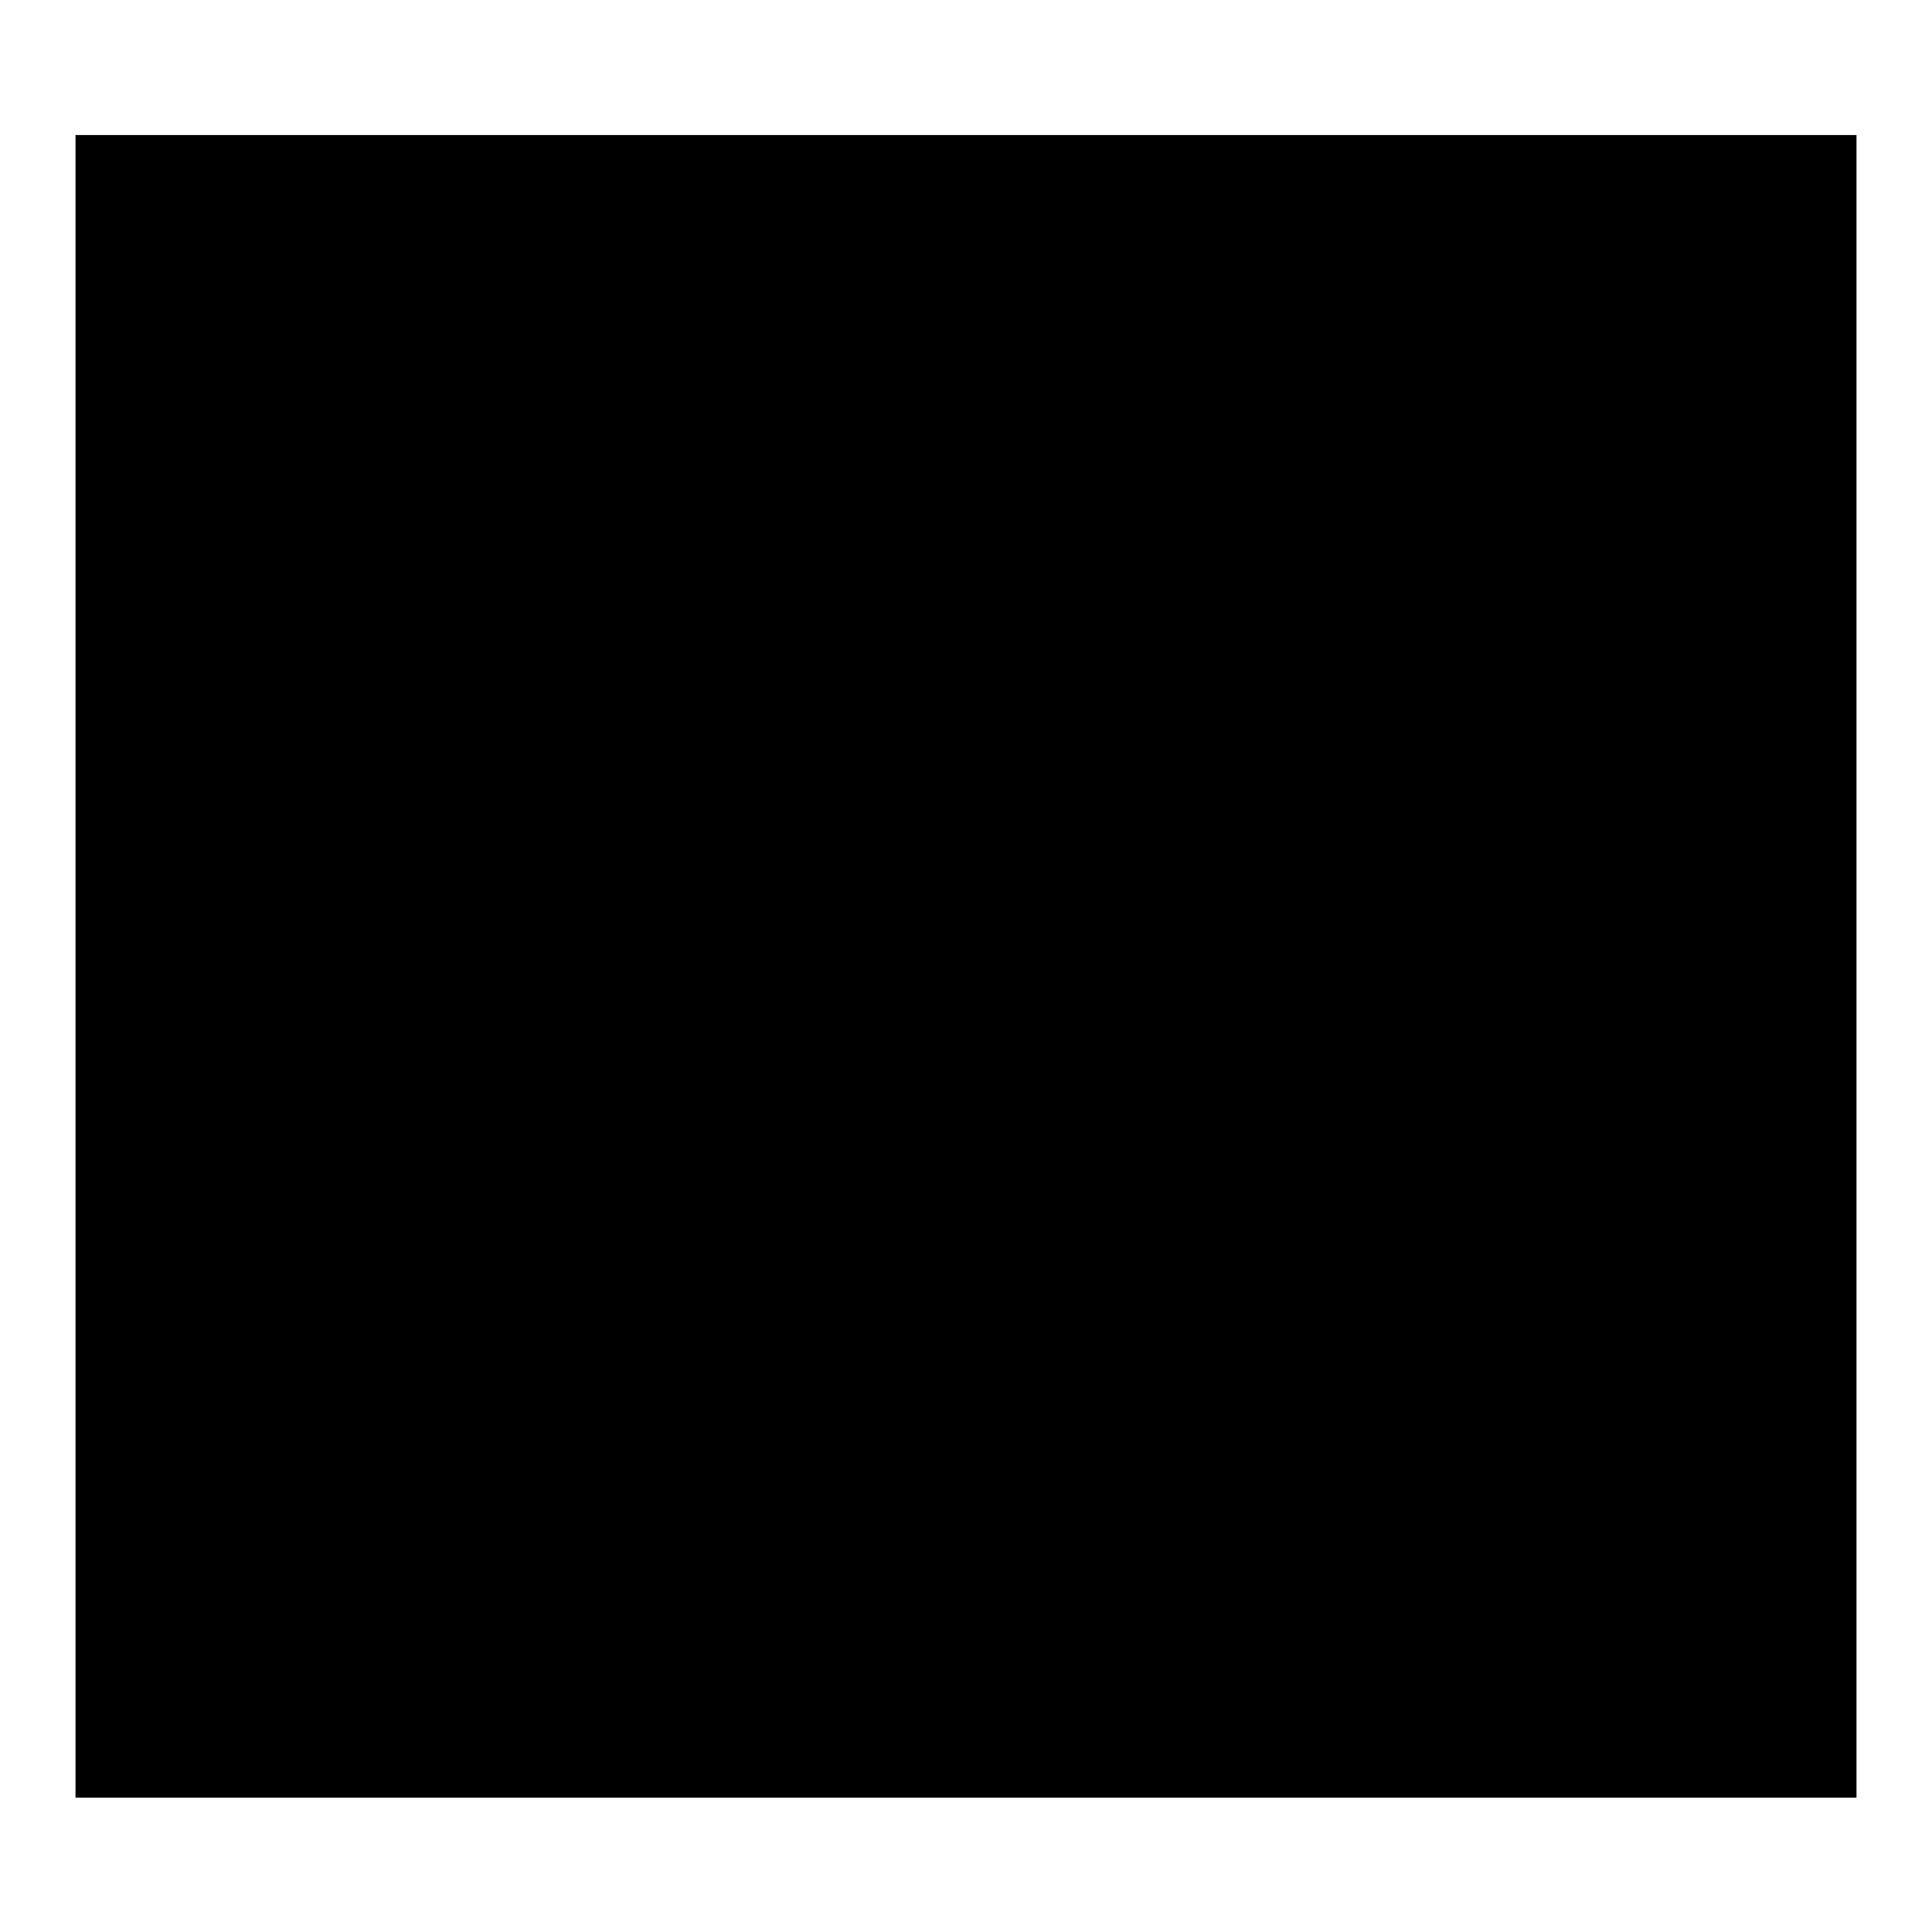
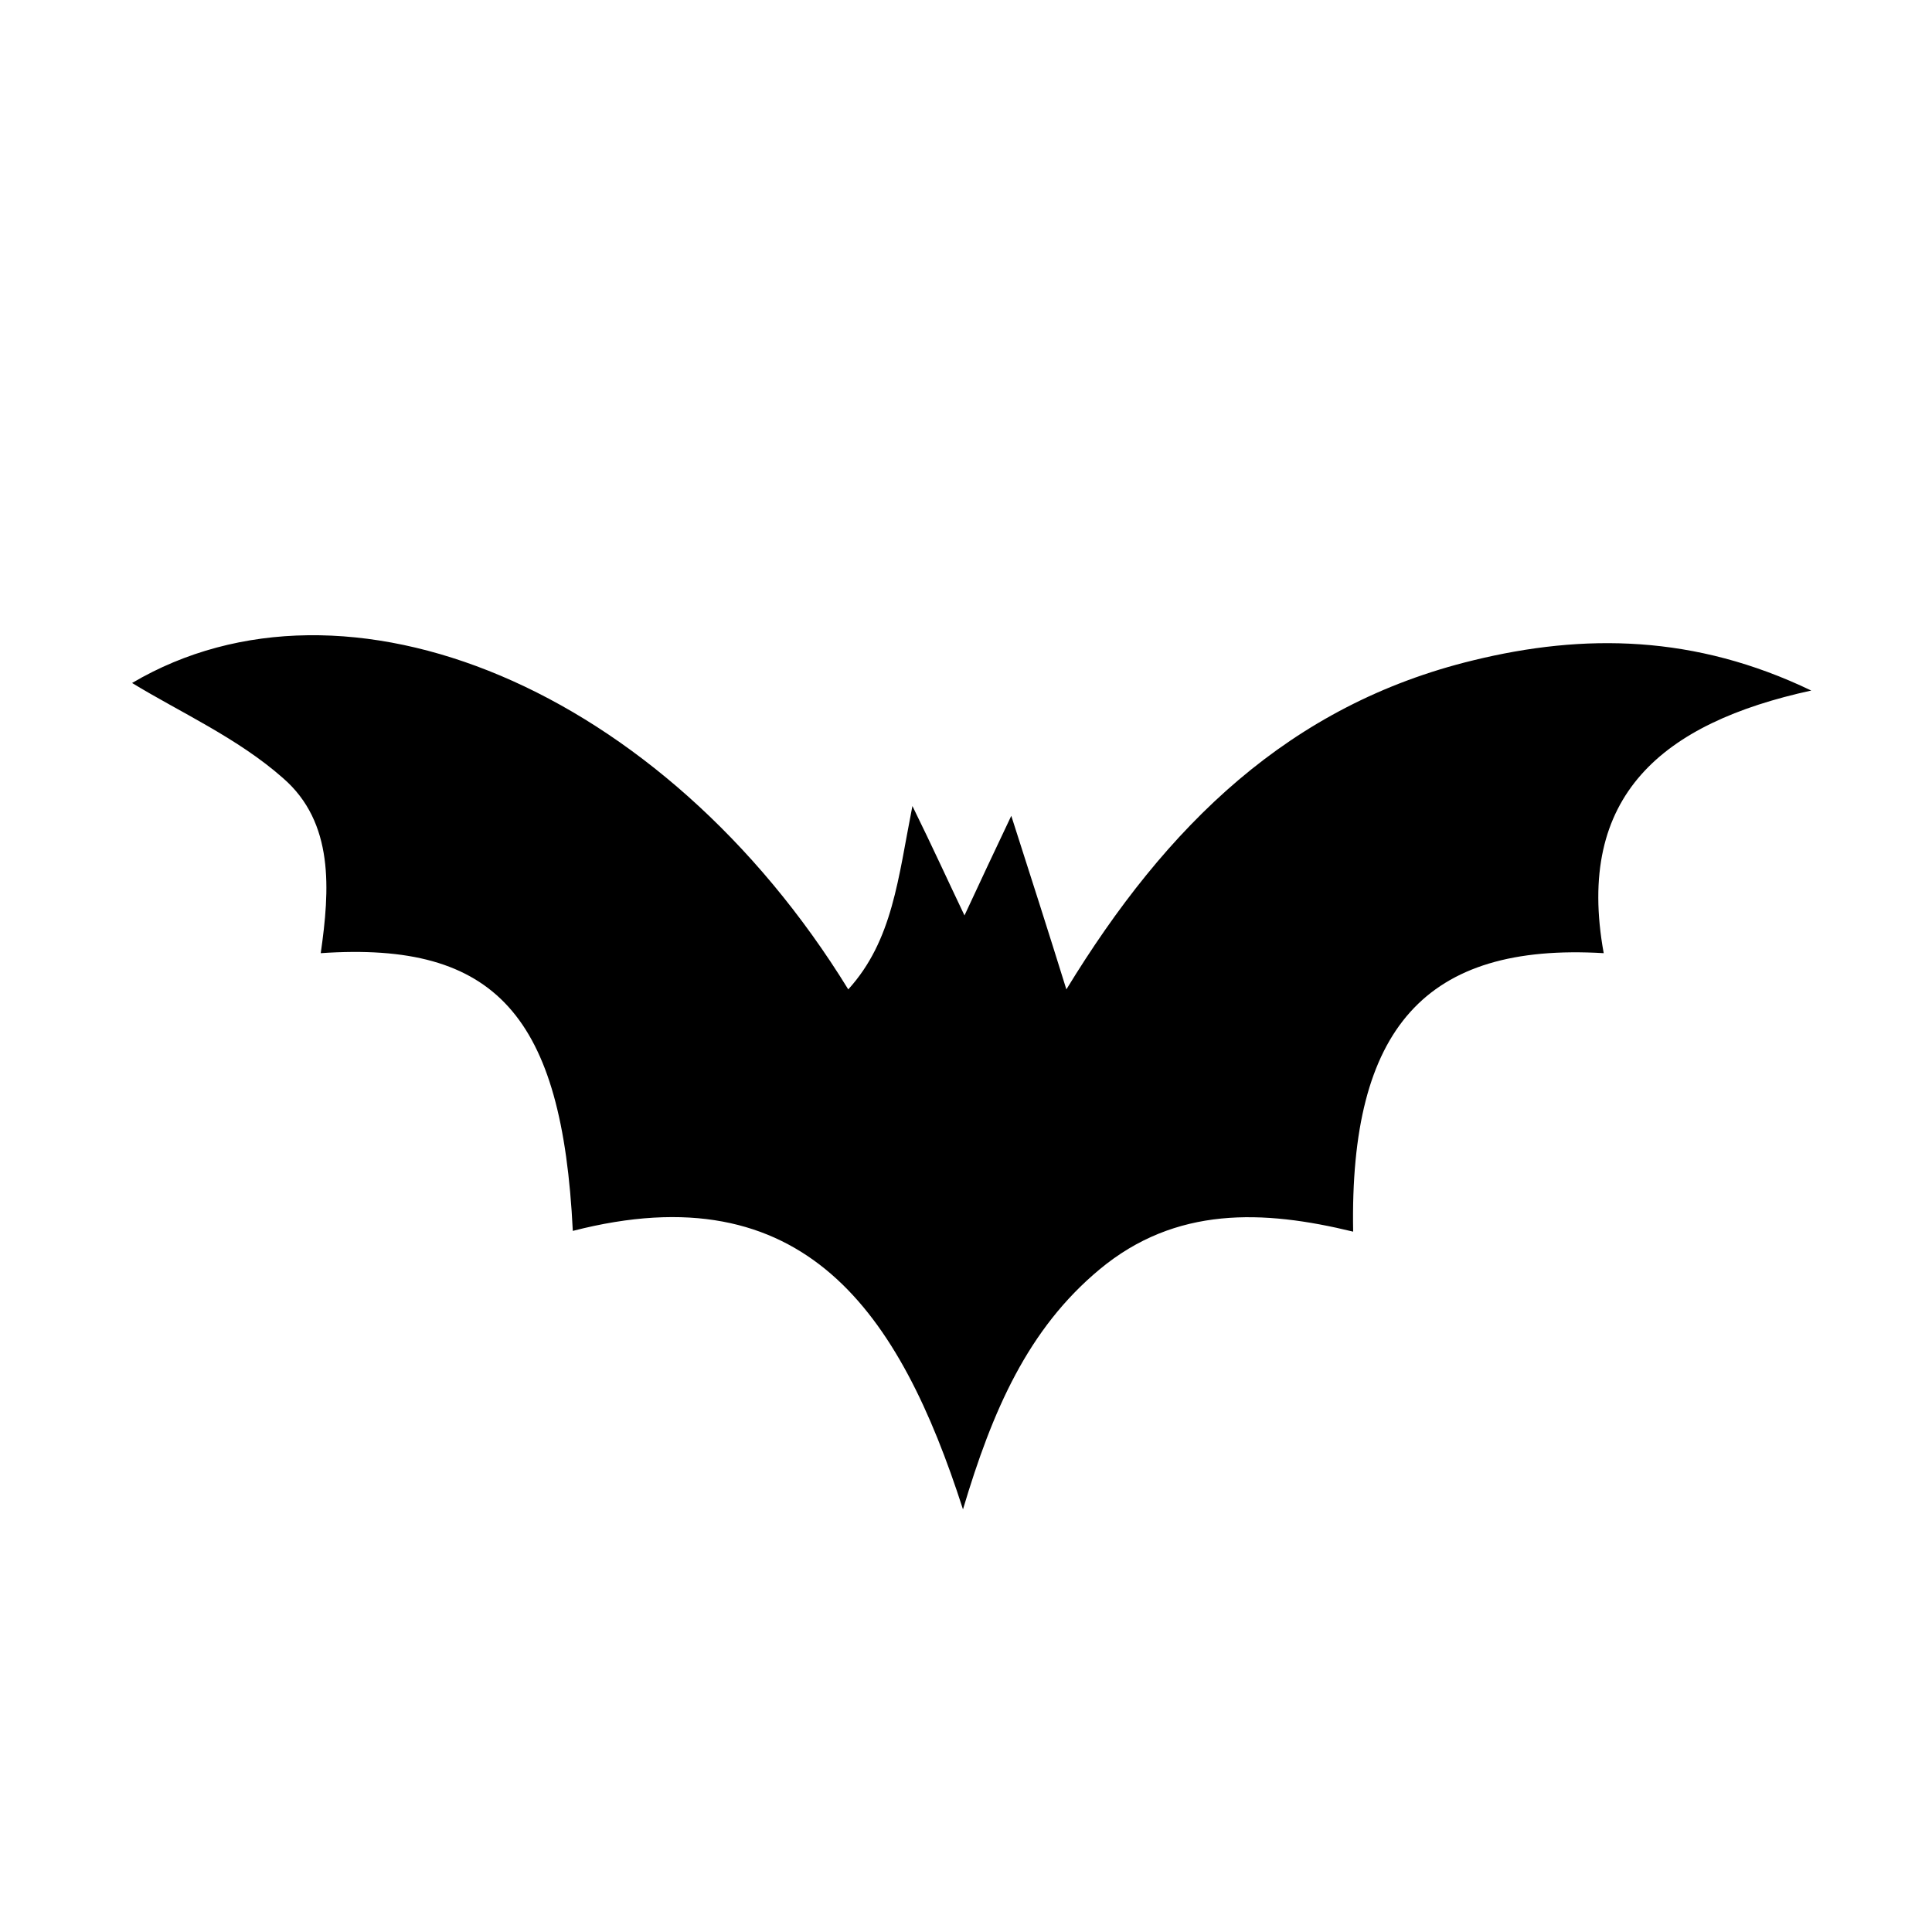
<svg xmlns="http://www.w3.org/2000/svg" version="1.1" x="0px" y="0px" viewBox="0 0 256 256" enable-background="new 0 0 256 256" xml:space="preserve">
  <g>
    <g>
-       <path fill="#000000" d="M10,17.9h236v220.3H10V17.9z" />
      <path fill="#000000" d="M127.8,121.3c2.1-4.5,4.1-8.8,6.2-13.2c2.6,8.1,5,15.6,7.3,23c13.3-21.8,29.6-37.7,53.9-43.6c14.7-3.6,29.4-3.4,44.8,4c-19.7,4.3-31.3,13.9-27.5,34.8c-23.6-1.4-33.7,9.9-33.2,36.9c-11.9-2.9-23.5-3.4-33.6,5c-9.5,7.9-14.2,18.7-18.1,31.8c-8.4-26.1-21-44.8-51.7-36.9c-1.4-28.5-10.2-38.4-33.4-36.8c1.2-8.4,1.8-17.3-5-23.2c-6-5.3-13.6-8.7-20-12.6c28.3-16.7,70.3,0.6,94.9,40.6c5.9-6.5,6.6-14.7,8.5-24.3C123.7,112.5,125.6,116.7,127.8,121.3z" />
    </g>
  </g>
</svg>